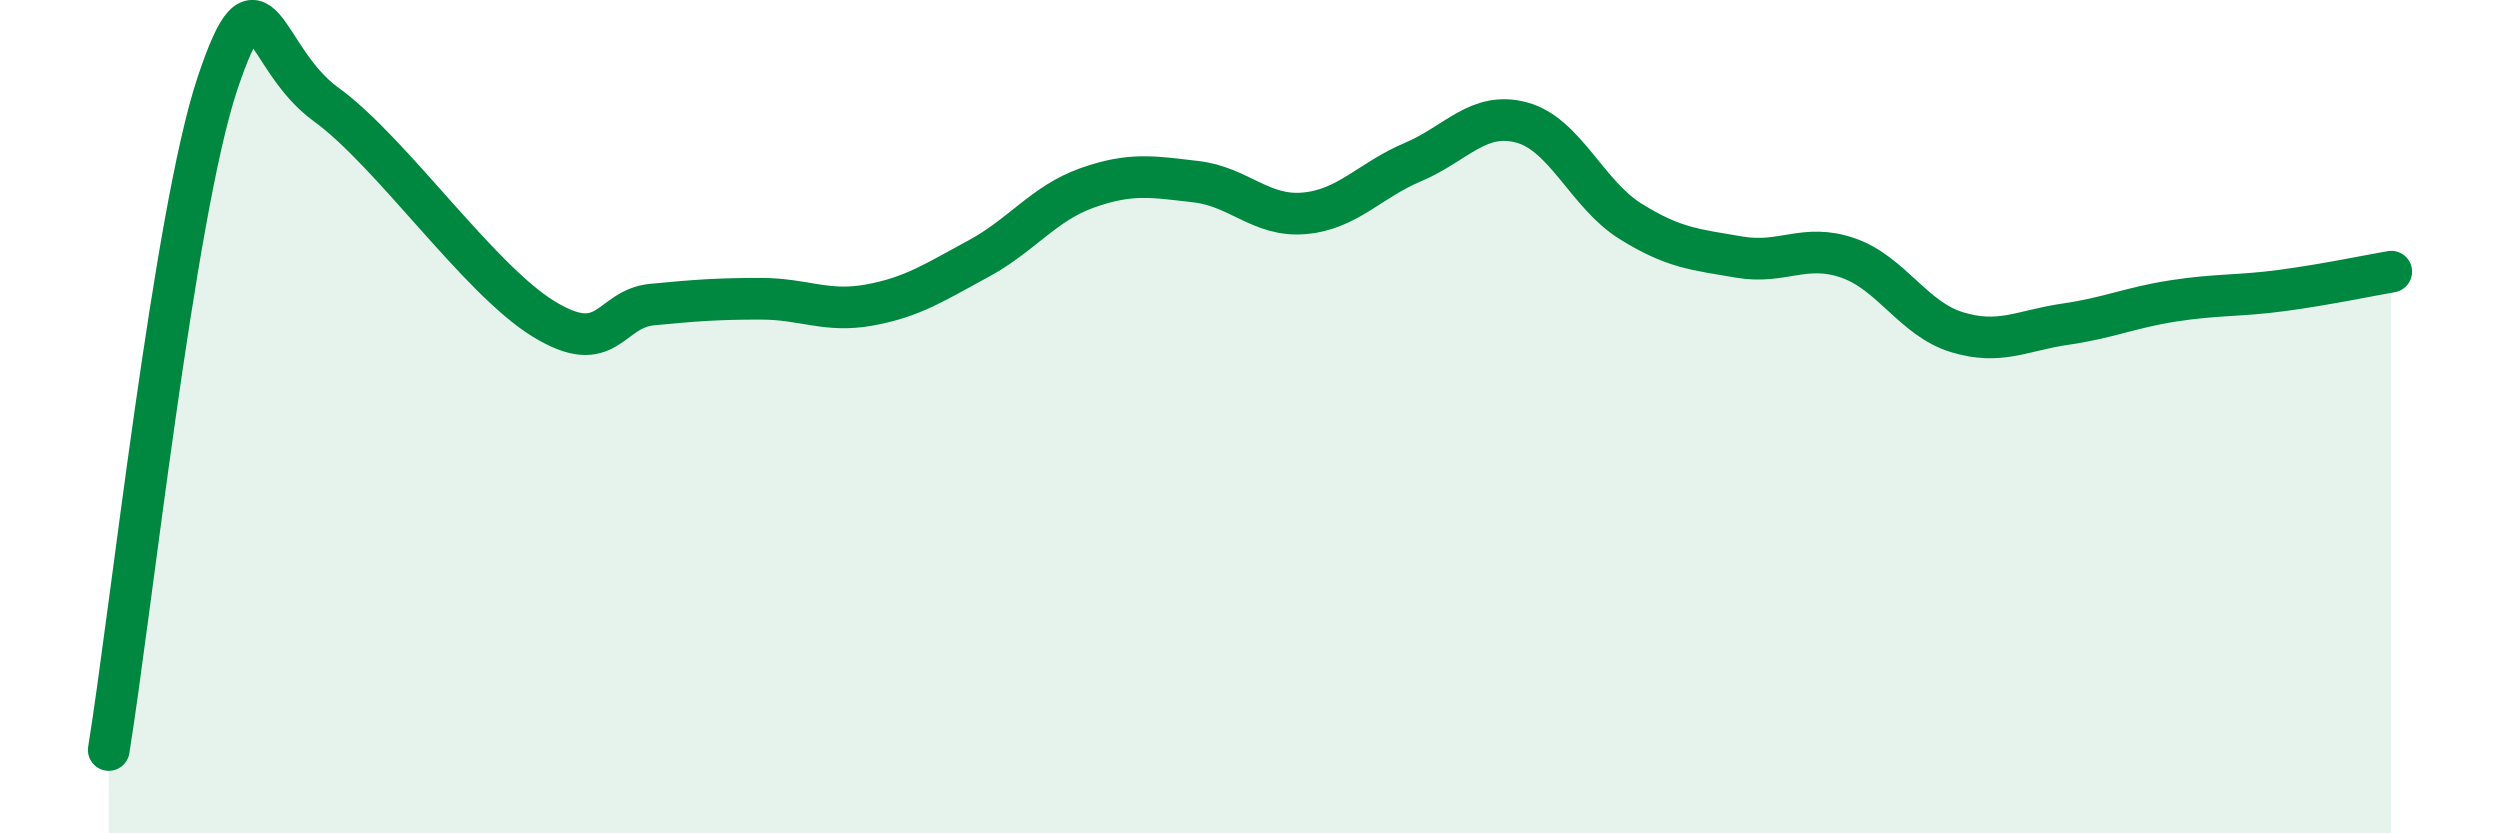
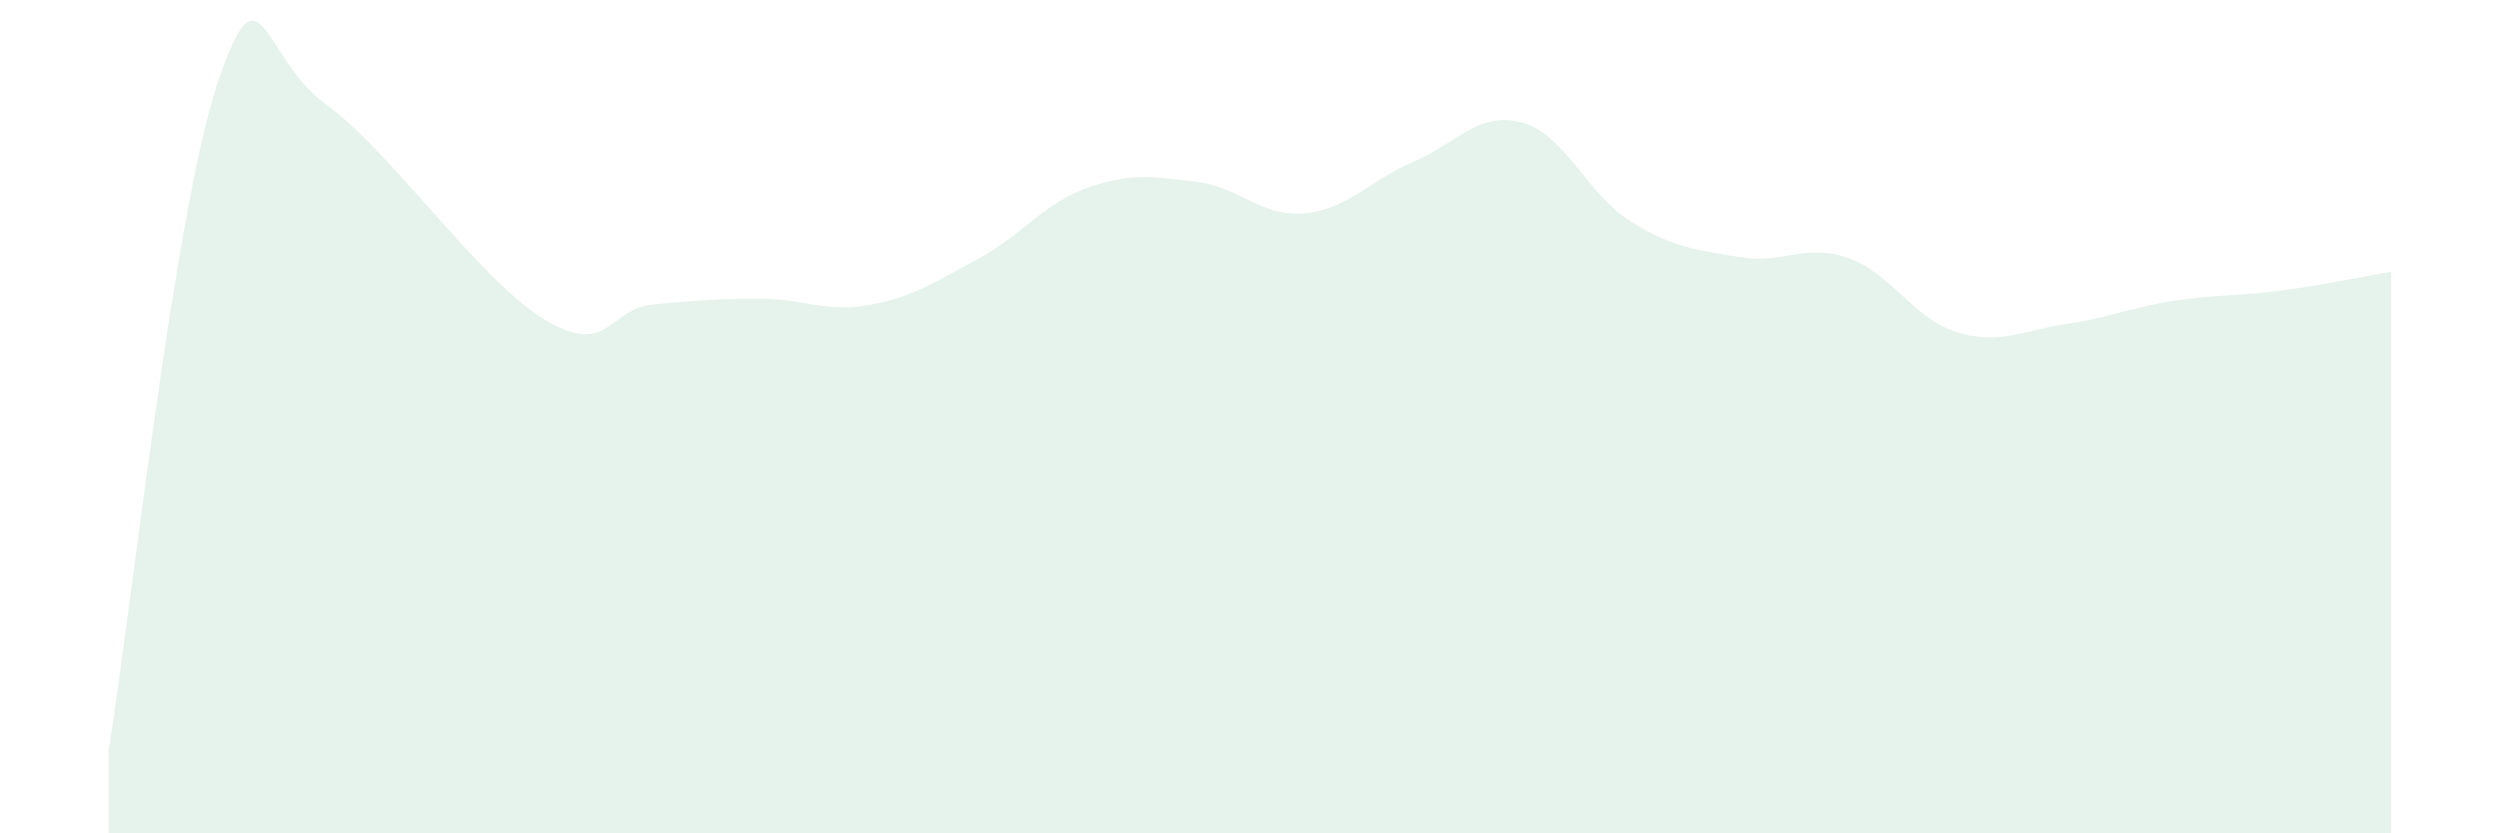
<svg xmlns="http://www.w3.org/2000/svg" width="60" height="20" viewBox="0 0 60 20">
  <path d="M 2.61,18 C 3.13,14.8 4.18,5.1 5.22,2 C 6.26,-1.1 6.27,1.38 7.83,2.51 C 9.39,3.64 11.48,6.69 13.04,7.65 C 14.6,8.61 14.61,7.41 15.65,7.31 C 16.69,7.21 17.22,7.17 18.26,7.17 C 19.3,7.17 19.83,7.51 20.87,7.32 C 21.91,7.13 22.44,6.77 23.48,6.21 C 24.52,5.65 25.05,4.88 26.09,4.51 C 27.13,4.14 27.66,4.24 28.7,4.36 C 29.74,4.48 30.26,5.21 31.3,5.12 C 32.34,5.03 32.87,4.33 33.91,3.89 C 34.95,3.45 35.48,2.66 36.52,2.94 C 37.56,3.22 38.09,4.66 39.13,5.31 C 40.17,5.96 40.7,5.99 41.74,6.17 C 42.78,6.35 43.31,5.83 44.35,6.19 C 45.39,6.55 45.92,7.65 46.96,7.97 C 48,8.29 48.53,7.93 49.57,7.78 C 50.61,7.63 51.13,7.38 52.17,7.22 C 53.21,7.06 53.74,7.11 54.78,6.97 C 55.82,6.83 56.87,6.61 57.39,6.52L57.39 20L2.61 20Z" fill="#008740" opacity="0.1" stroke-linecap="round" stroke-linejoin="round" />
-   <path d="M 2.61,18 C 3.13,14.8 4.18,5.1 5.22,2 C 6.26,-1.1 6.27,1.38 7.83,2.51 C 9.39,3.64 11.48,6.69 13.04,7.65 C 14.6,8.61 14.61,7.41 15.65,7.31 C 16.69,7.21 17.22,7.17 18.26,7.17 C 19.3,7.17 19.83,7.51 20.87,7.32 C 21.91,7.13 22.44,6.77 23.48,6.21 C 24.52,5.65 25.05,4.88 26.09,4.51 C 27.13,4.14 27.66,4.24 28.7,4.36 C 29.74,4.48 30.26,5.21 31.3,5.12 C 32.34,5.03 32.87,4.33 33.91,3.89 C 34.95,3.45 35.48,2.66 36.52,2.94 C 37.56,3.22 38.09,4.66 39.13,5.31 C 40.17,5.96 40.7,5.99 41.74,6.17 C 42.78,6.35 43.31,5.83 44.35,6.19 C 45.39,6.55 45.92,7.65 46.96,7.97 C 48,8.29 48.53,7.93 49.57,7.78 C 50.61,7.63 51.13,7.38 52.17,7.22 C 53.21,7.06 53.74,7.11 54.78,6.97 C 55.82,6.83 56.87,6.61 57.39,6.52" stroke="#008740" stroke-width="1" fill="none" stroke-linecap="round" stroke-linejoin="round" />
</svg>